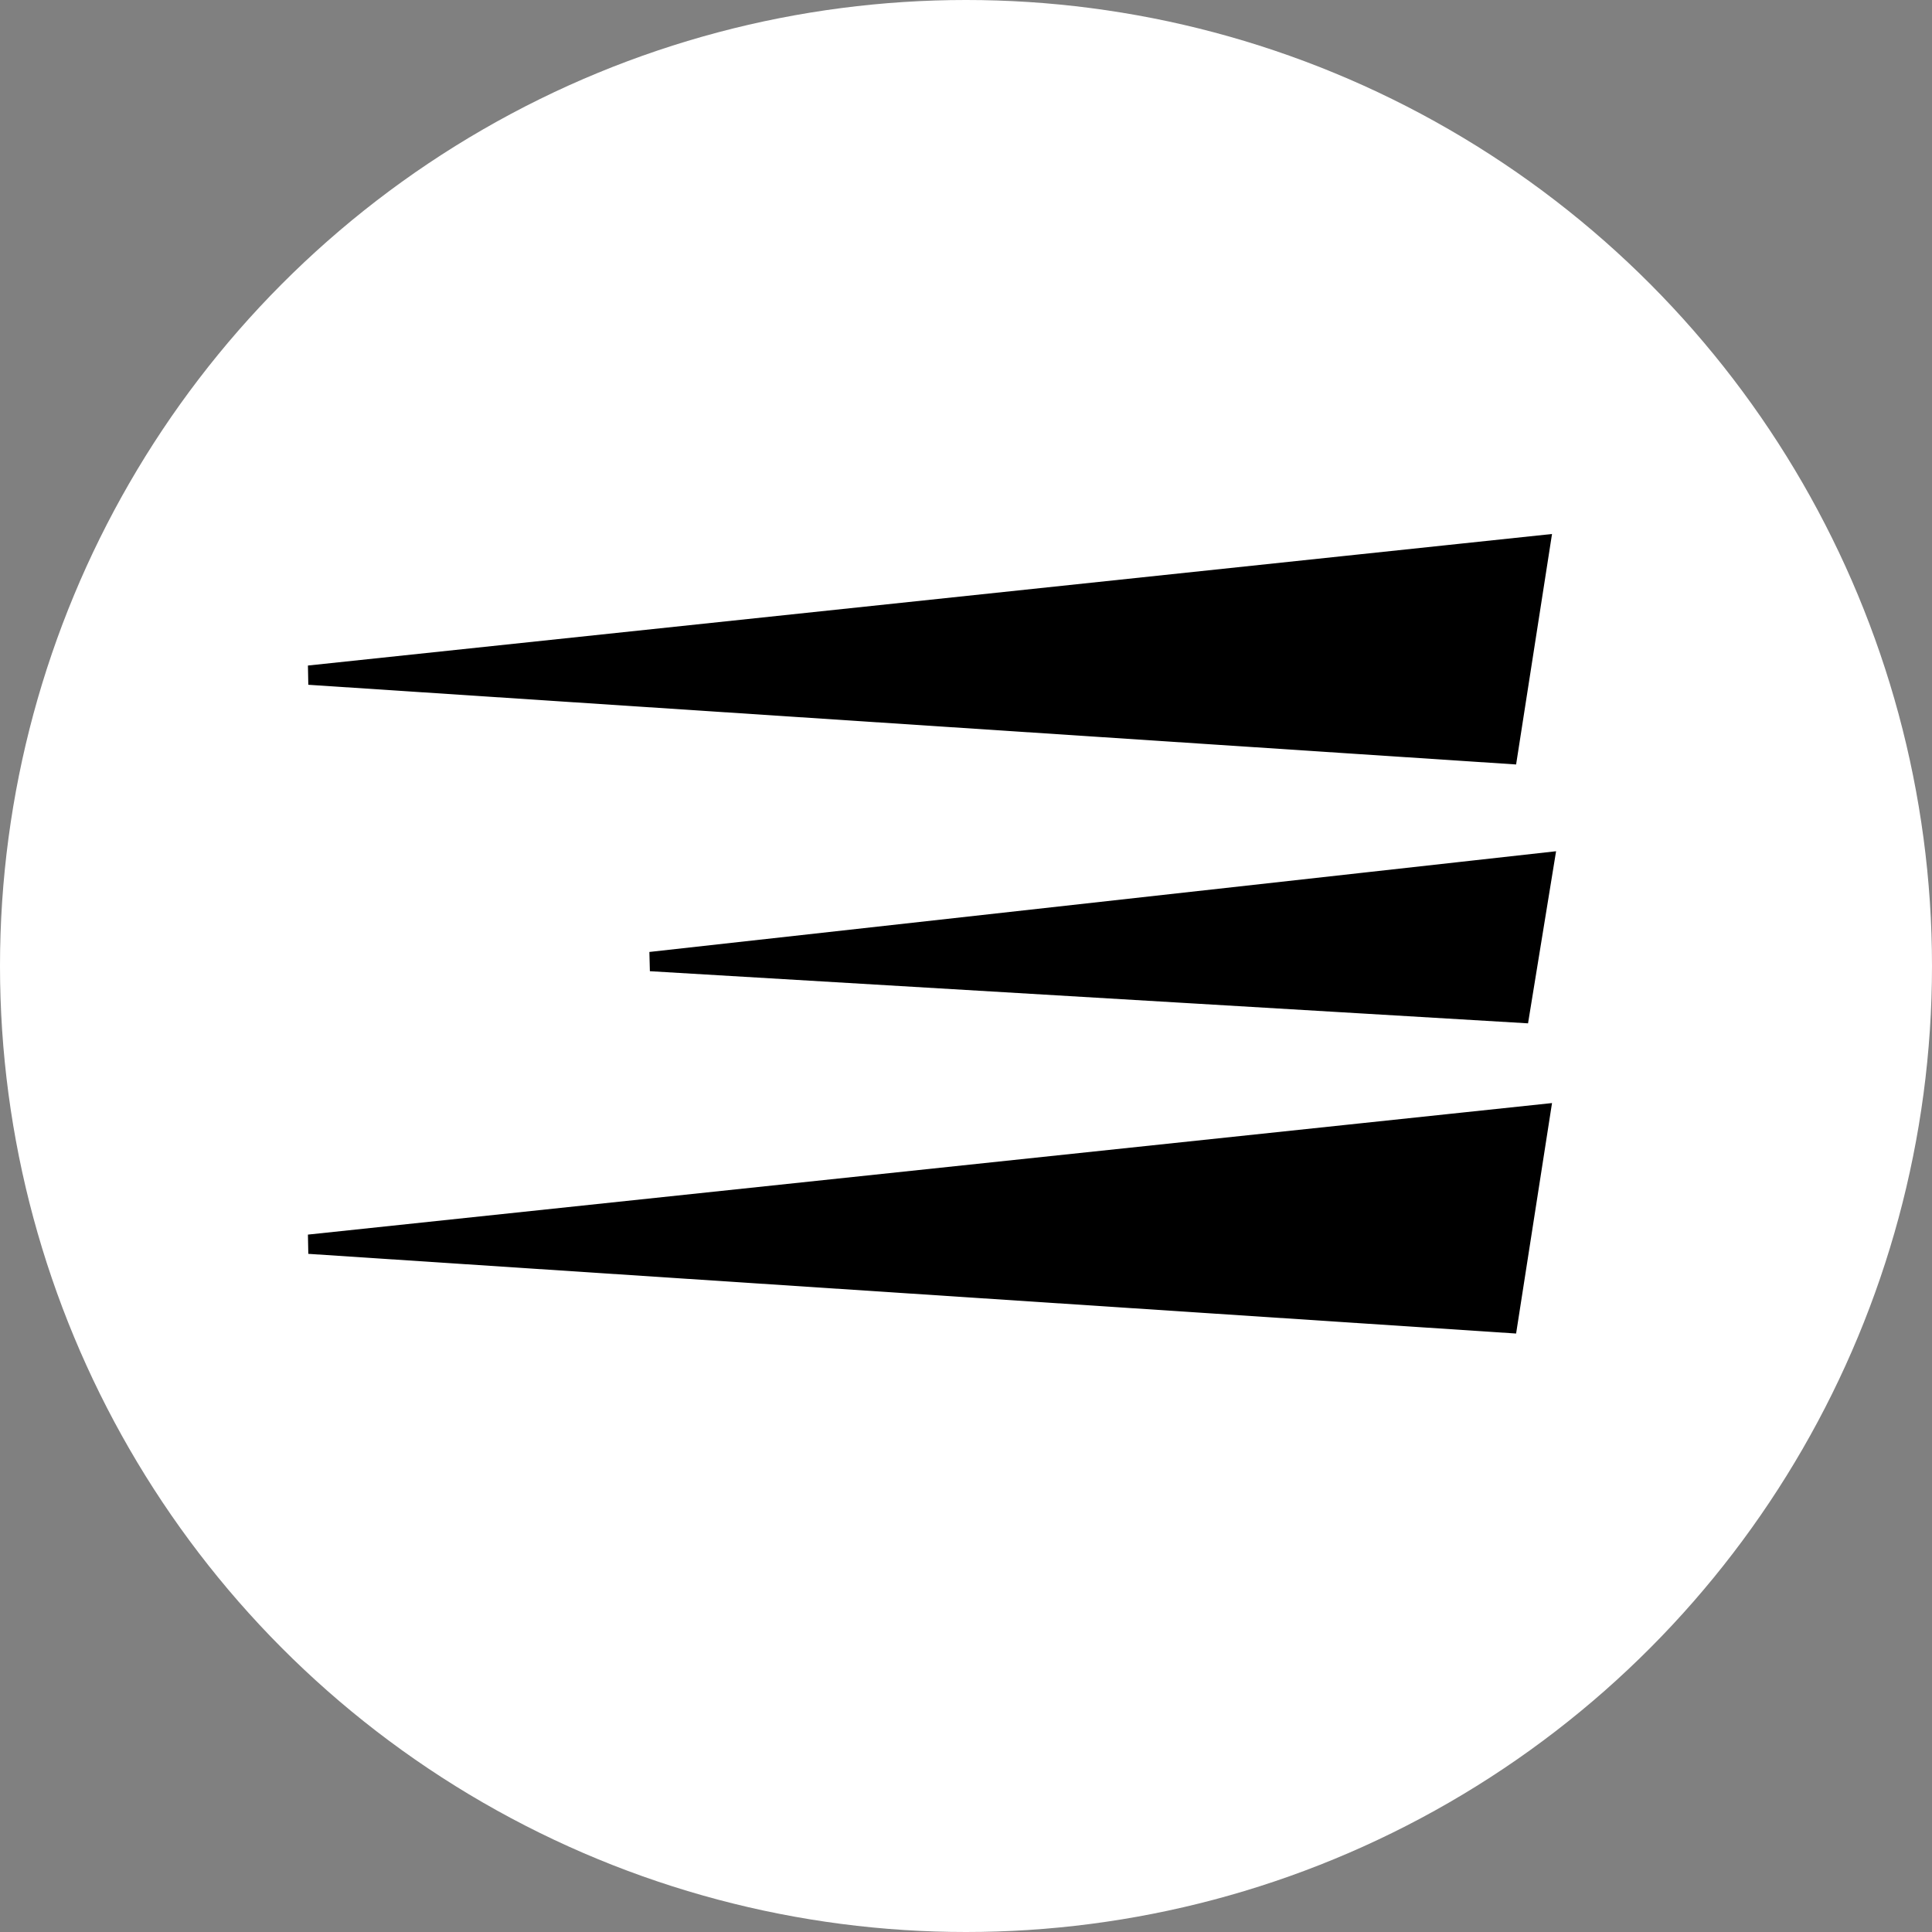
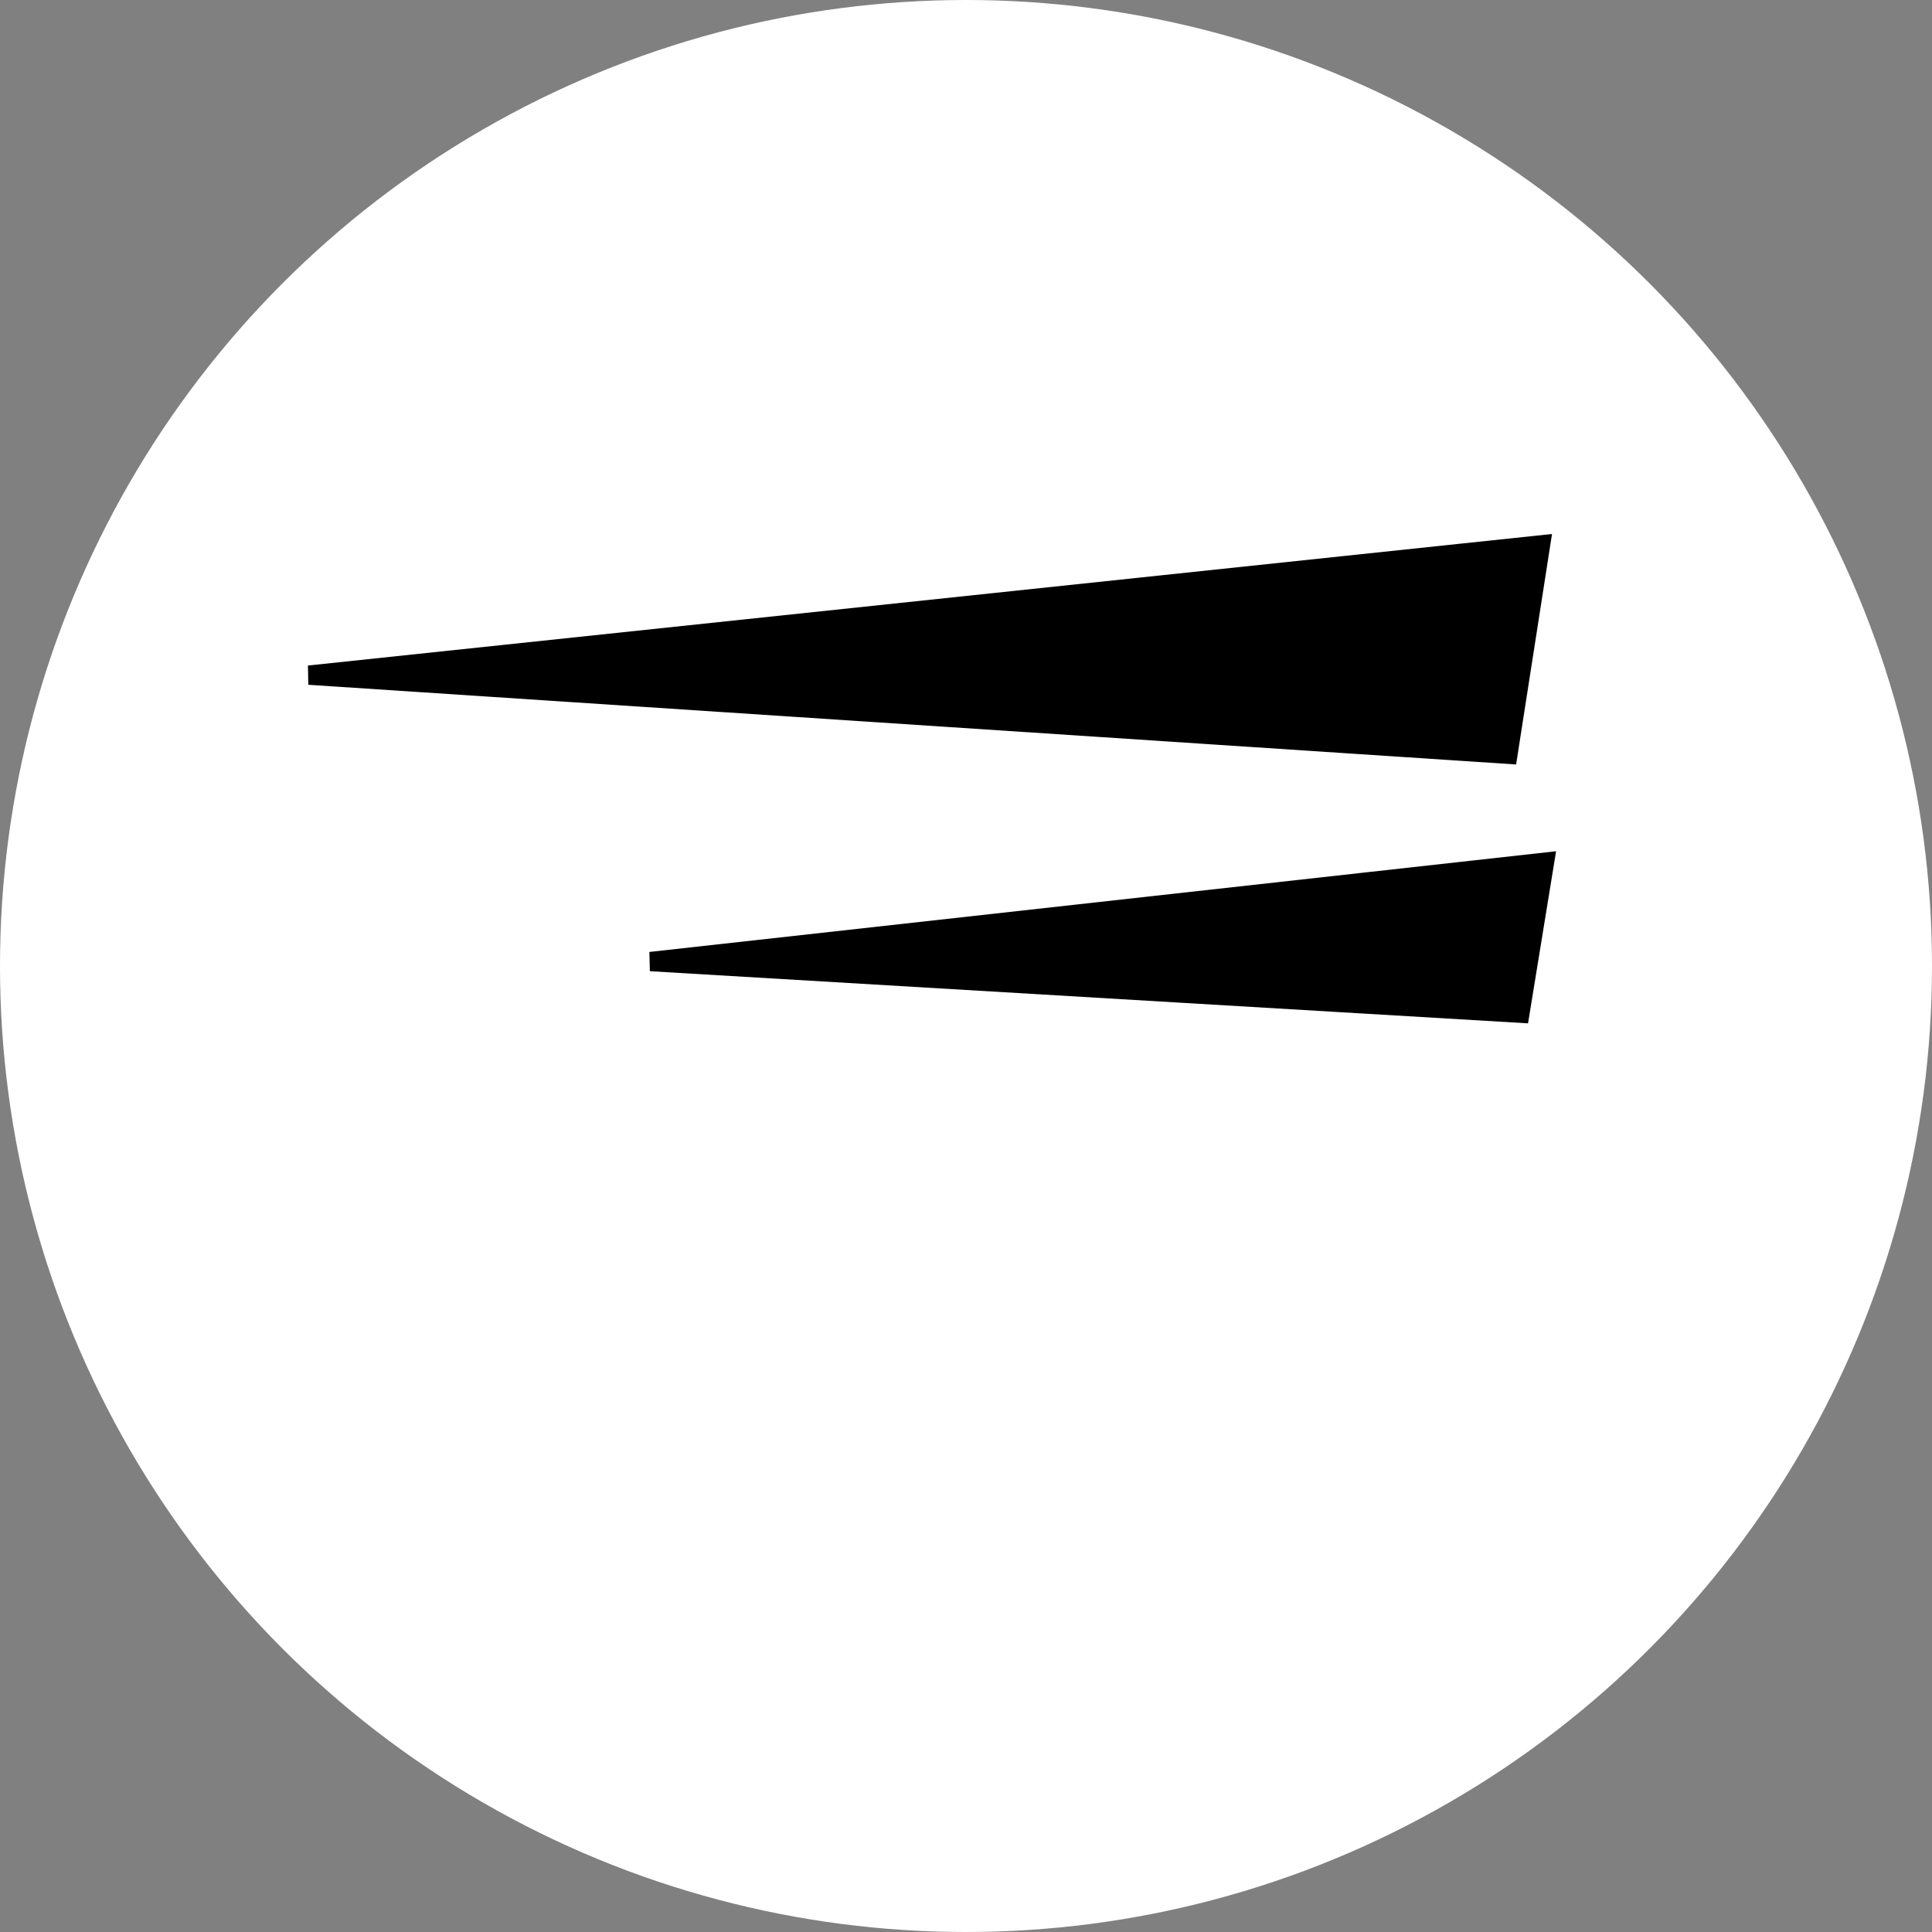
<svg xmlns="http://www.w3.org/2000/svg" width="100" height="100" viewBox="0 0 100 100" fill="none">
  <rect x="0" y="0" width="100" height="100" fill="#808080" stroke="none" />
  <g clip-path="url(#clip0_194_21)">
    <circle cx="50" cy="50" r="50" fill="white" />
    <path d="M79.738 28.205L15.991 34.945L78.05 39.04L79.738 28.205Z" fill="black" stroke="black" />
-     <path d="M79.738 57.66L15.991 64.4L78.05 68.494L79.738 57.66Z" fill="black" stroke="black" />
    <path d="M79.943 44.63L33.667 49.77L78.67 52.442L79.943 44.63Z" fill="black" stroke="black" />
  </g>
  <defs>
    <clipPath id="clip0_194_21">
      <rect width="100" height="100" fill="white" />
    </clipPath>
  </defs>
</svg>